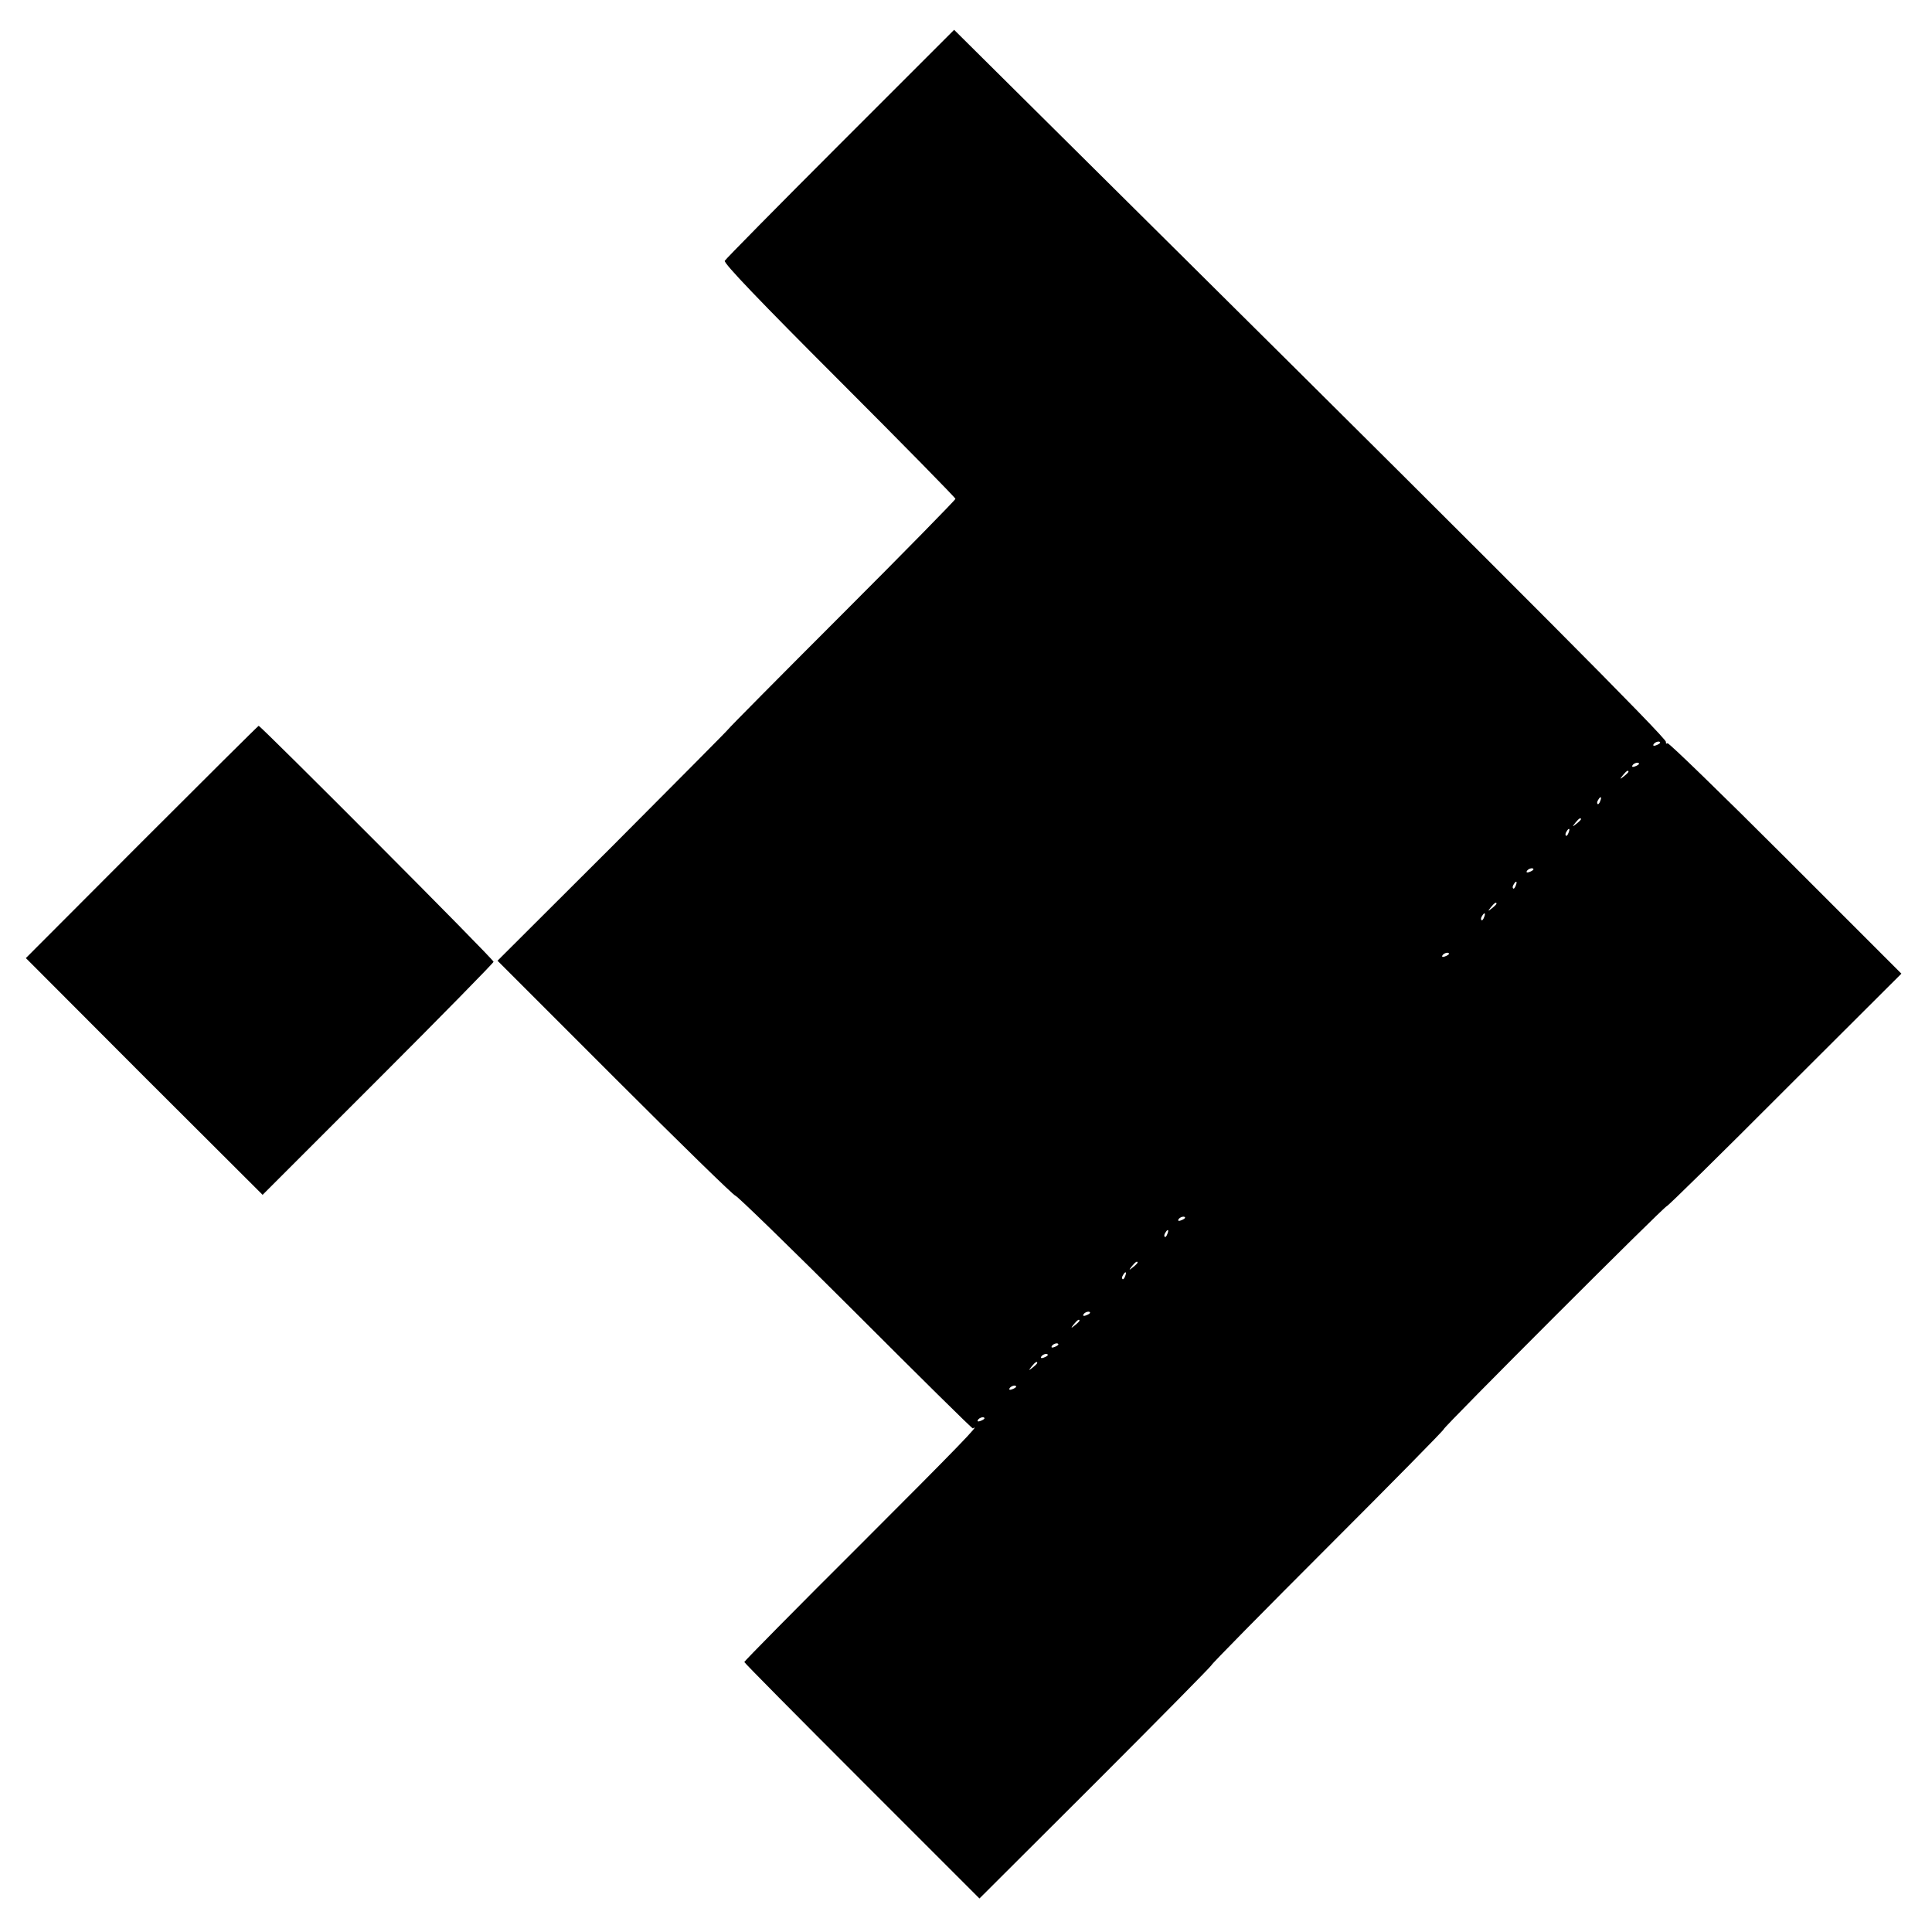
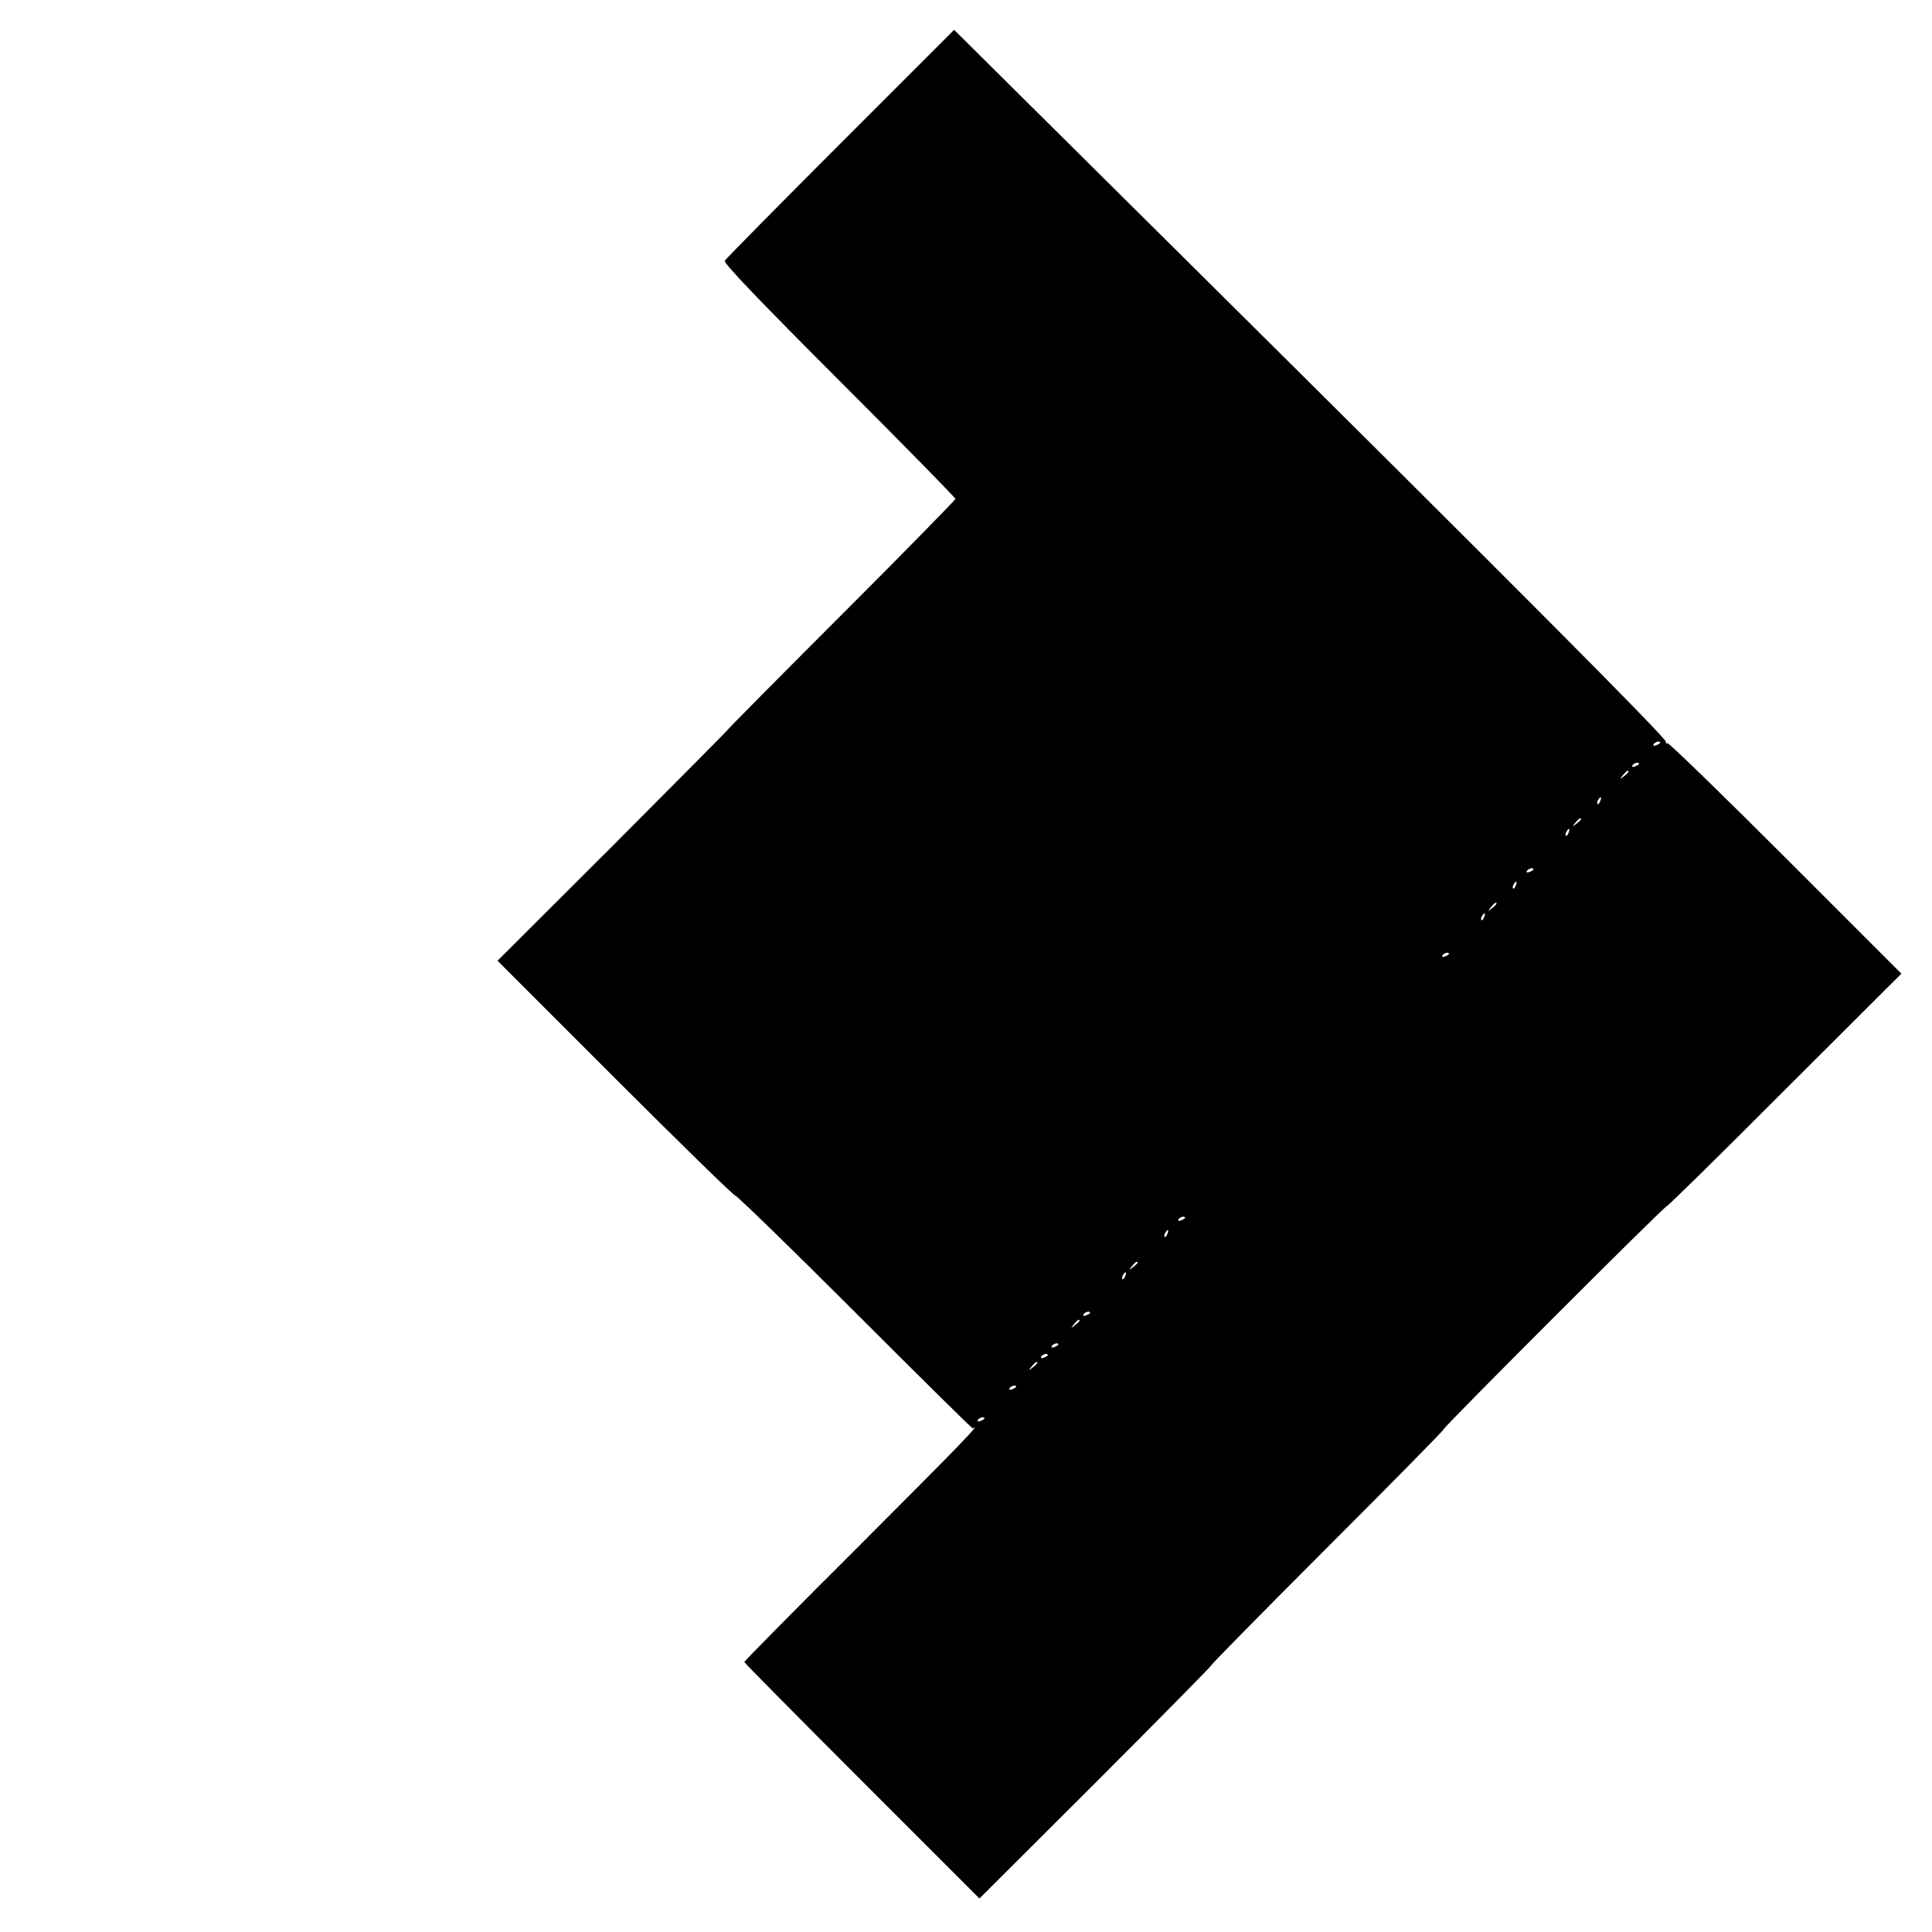
<svg xmlns="http://www.w3.org/2000/svg" version="1.0" width="732pt" height="732pt" viewBox="0 0 732 732" preserveAspectRatio="xMidYMid meet">
  <g transform="translate(0,732) scale(0.1,-0.1)" fill="#000000" stroke="none">
    <path d="M3184 6776 c-237 -237 -434 -437 -438 -444 -5 -9 134 -154 433 -453 243 -243 441 -445 441 -449 0 -4 -193 -201 -430 -438 -236 -236 -430 -432 -430 -434 0 -2 -197 -200 -437 -441 l-438 -437 445 -445 c245 -245 450 -445 456 -445 6 0 211 -199 454 -442 244 -244 444 -442 446 -440 34 23 -56 -70 -425 -439 -243 -242 -441 -443 -441 -446 0 -3 201 -206 446 -451 l445 -445 440 439 c241 241 439 442 439 445 0 4 198 205 440 447 242 242 440 443 440 447 0 9 836 845 845 845 4 0 206 198 448 441 l441 440 -439 439 c-241 241 -443 437 -447 434 -5 -3 -7 -1 -6 5 4 12 -579 597 -1802 1810 l-895 888 -431 -431z m3106 -2270 c0 -2 -7 -7 -16 -10 -8 -3 -12 -2 -9 4 6 10 25 14 25 6z m-80 -80 c0 -2 -7 -7 -16 -10 -8 -3 -12 -2 -9 4 6 10 25 14 25 6z m-40 -30 c0 -2 -8 -10 -17 -17 -16 -13 -17 -12 -4 4 13 16 21 21 21 13z m-107 -111 c-3 -9 -8 -14 -10 -11 -3 3 -2 9 2 15 9 16 15 13 8 -4z m-73 -69 c0 -2 -8 -10 -17 -17 -16 -13 -17 -12 -4 4 13 16 21 21 21 13z m-47 -51 c-3 -9 -8 -14 -10 -11 -3 3 -2 9 2 15 9 16 15 13 8 -4z m-133 -139 c0 -2 -7 -7 -16 -10 -8 -3 -12 -2 -9 4 6 10 25 14 25 6z m-67 -61 c-3 -9 -8 -14 -10 -11 -3 3 -2 9 2 15 9 16 15 13 8 -4z m-73 -69 c0 -2 -8 -10 -17 -17 -16 -13 -17 -12 -4 4 13 16 21 21 21 13z m-47 -51 c-3 -9 -8 -14 -10 -11 -3 3 -2 9 2 15 9 16 15 13 8 -4z m-133 -139 c0 -2 -7 -7 -16 -10 -8 -3 -12 -2 -9 4 6 10 25 14 25 6z m-1000 -1000 c0 -2 -7 -7 -16 -10 -8 -3 -12 -2 -9 4 6 10 25 14 25 6z m-67 -61 c-3 -9 -8 -14 -10 -11 -3 3 -2 9 2 15 9 16 15 13 8 -4z m-113 -109 c0 -2 -8 -10 -17 -17 -16 -13 -17 -12 -4 4 13 16 21 21 21 13z m-47 -51 c-3 -9 -8 -14 -10 -11 -3 3 -2 9 2 15 9 16 15 13 8 -4z m-133 -139 c0 -2 -7 -7 -16 -10 -8 -3 -12 -2 -9 4 6 10 25 14 25 6z m-40 -30 c0 -2 -8 -10 -17 -17 -16 -13 -17 -12 -4 4 13 16 21 21 21 13z m-80 -90 c0 -2 -7 -7 -16 -10 -8 -3 -12 -2 -9 4 6 10 25 14 25 6z m-40 -40 c0 -2 -7 -7 -16 -10 -8 -3 -12 -2 -9 4 6 10 25 14 25 6z m-40 -30 c0 -2 -8 -10 -17 -17 -16 -13 -17 -12 -4 4 13 16 21 21 21 13z m-80 -90 c0 -2 -7 -7 -16 -10 -8 -3 -12 -2 -9 4 6 10 25 14 25 6z m-120 -120 c0 -2 -7 -7 -16 -10 -8 -3 -12 -2 -9 4 6 10 25 14 25 6z" />
-     <path d="M536 4129 l-438 -439 448 -449 449 -448 437 437 c241 241 438 442 438 446 0 10 -882 894 -890 894 -3 -1 -202 -199 -444 -441z" />
  </g>
</svg>